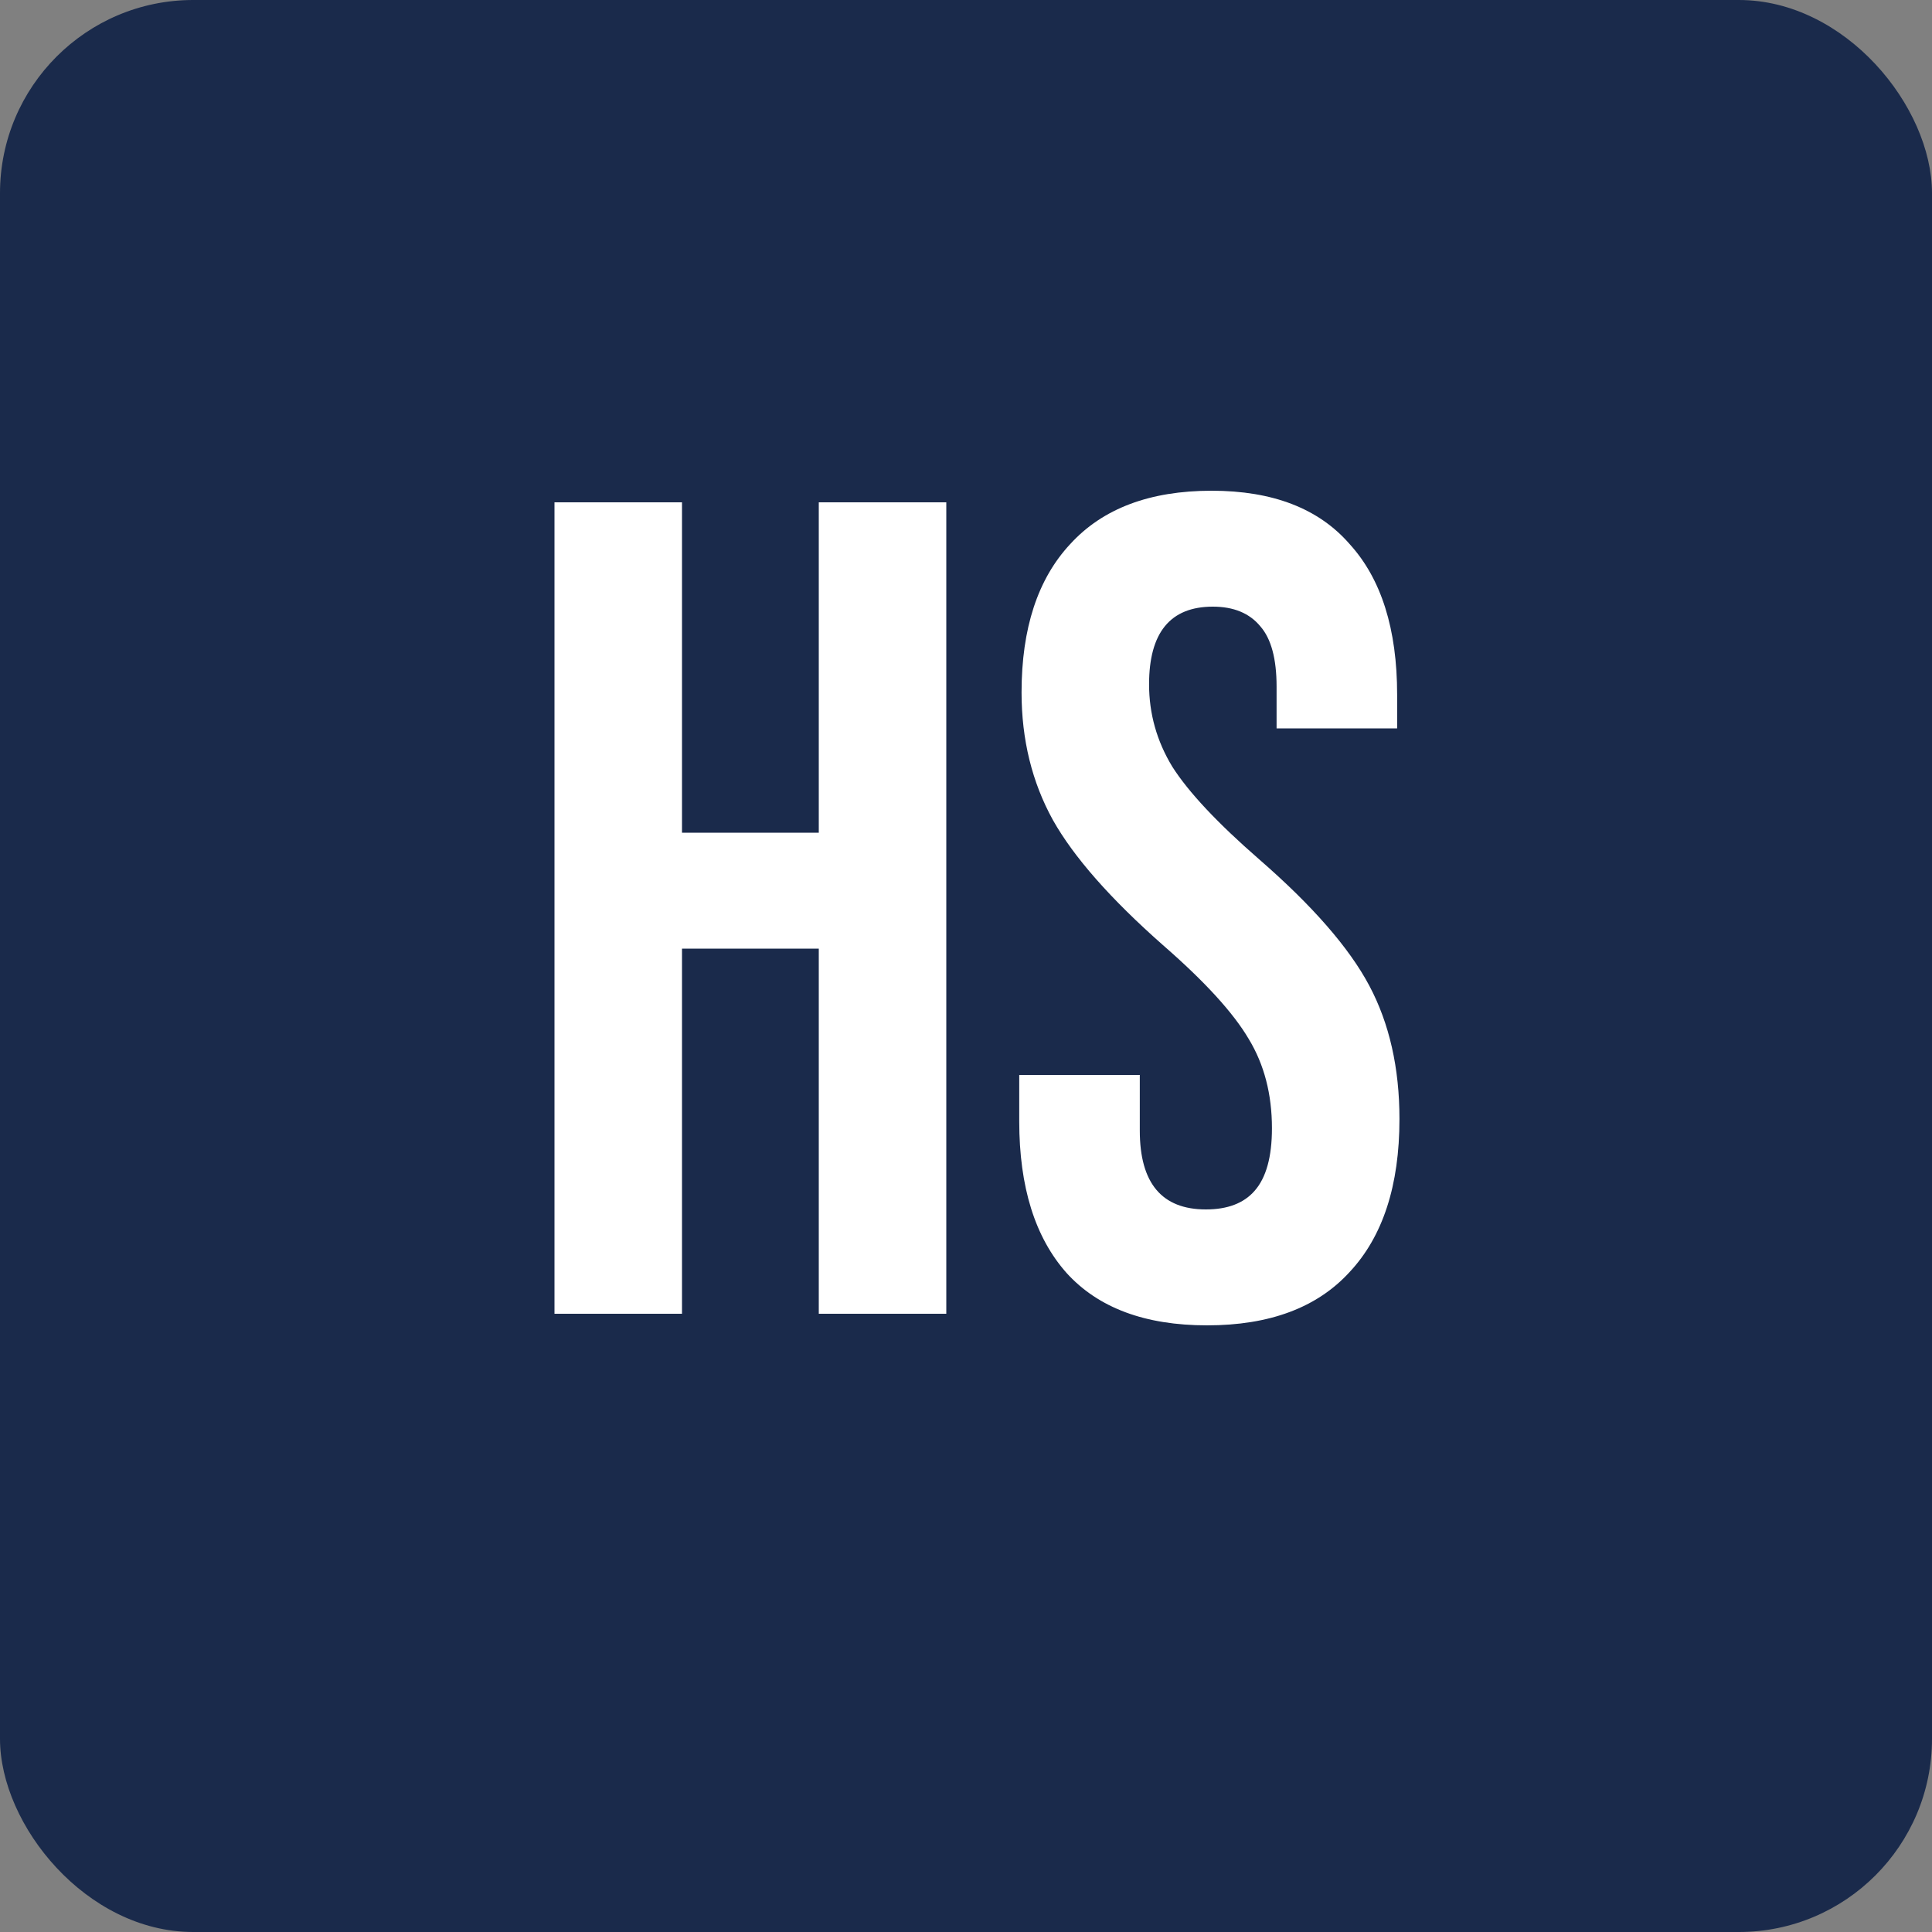
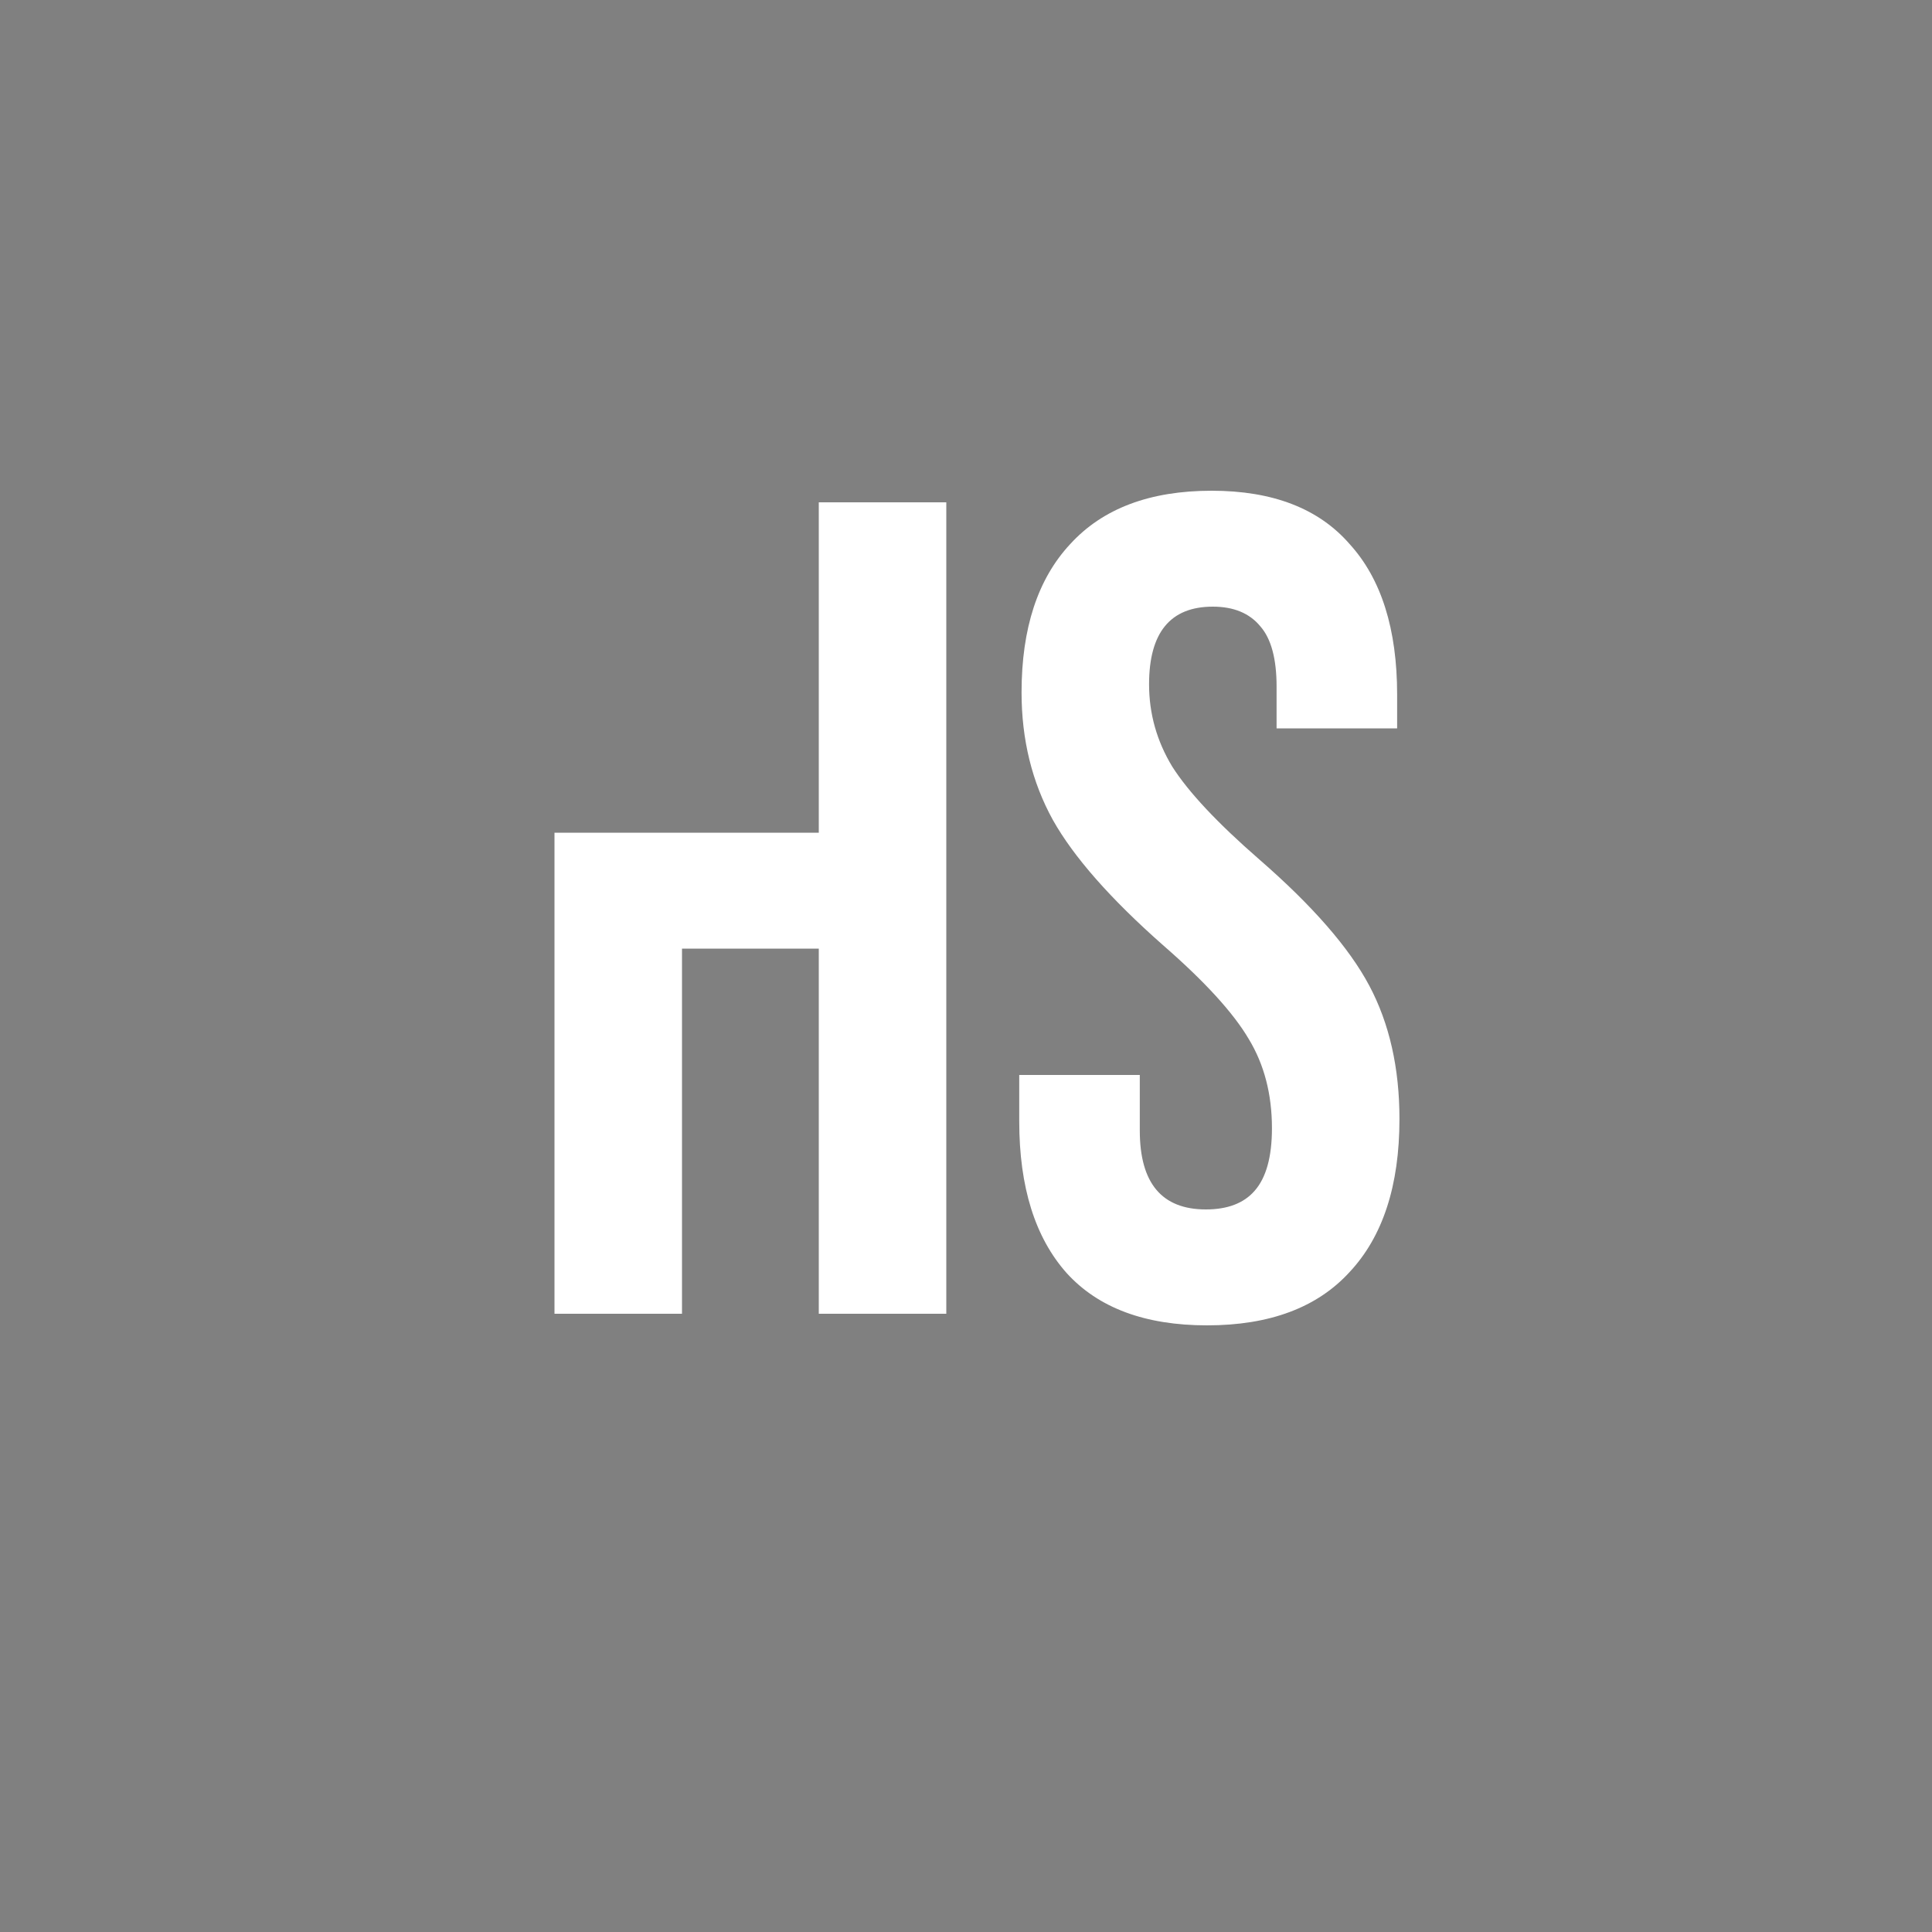
<svg xmlns="http://www.w3.org/2000/svg" width="500" height="500" viewBox="0 0 500 500" fill="none">
  <rect x="0" y="0" width="500" height="500" fill="#808080" stroke="none" />
-   <rect width="500" height="500" rx="50" fill="#1A2A4B" />
-   <path d="M143.501 130H176.501V215.5H211.901V130H244.901V340H211.901V245.5H176.501V340H143.501V130ZM312.378 343C296.378 343 284.278 338.5 276.078 329.5C267.878 320.3 263.778 307.2 263.778 290.2V278.2H294.978V292.6C294.978 306.2 300.678 313 312.078 313C317.678 313 321.878 311.4 324.678 308.2C327.678 304.8 329.178 299.4 329.178 292C329.178 283.2 327.178 275.5 323.178 268.9C319.178 262.1 311.778 254 300.978 244.6C287.378 232.6 277.878 221.8 272.478 212.2C267.078 202.4 264.378 191.4 264.378 179.2C264.378 162.6 268.578 149.8 276.978 140.8C285.378 131.6 297.578 127 313.578 127C329.378 127 341.278 131.6 349.278 140.8C357.478 149.8 361.578 162.8 361.578 179.8V188.5H330.378V177.7C330.378 170.5 328.978 165.3 326.178 162.1C323.378 158.7 319.278 157 313.878 157C302.878 157 297.378 163.7 297.378 177.1C297.378 184.7 299.378 191.8 303.378 198.4C307.578 205 315.078 213 325.878 222.4C339.678 234.4 349.178 245.3 354.378 255.1C359.578 264.9 362.178 276.4 362.178 289.6C362.178 306.8 357.878 320 349.278 329.2C340.878 338.4 328.578 343 312.378 343Z" fill="white" />
+   <path d="M143.501 130V215.5H211.901V130H244.901V340H211.901V245.5H176.501V340H143.501V130ZM312.378 343C296.378 343 284.278 338.5 276.078 329.5C267.878 320.3 263.778 307.2 263.778 290.2V278.2H294.978V292.6C294.978 306.2 300.678 313 312.078 313C317.678 313 321.878 311.4 324.678 308.2C327.678 304.8 329.178 299.4 329.178 292C329.178 283.2 327.178 275.5 323.178 268.9C319.178 262.1 311.778 254 300.978 244.6C287.378 232.6 277.878 221.8 272.478 212.2C267.078 202.4 264.378 191.4 264.378 179.2C264.378 162.6 268.578 149.8 276.978 140.8C285.378 131.6 297.578 127 313.578 127C329.378 127 341.278 131.6 349.278 140.8C357.478 149.8 361.578 162.8 361.578 179.8V188.5H330.378V177.7C330.378 170.5 328.978 165.3 326.178 162.1C323.378 158.7 319.278 157 313.878 157C302.878 157 297.378 163.7 297.378 177.1C297.378 184.7 299.378 191.8 303.378 198.4C307.578 205 315.078 213 325.878 222.4C339.678 234.4 349.178 245.3 354.378 255.1C359.578 264.9 362.178 276.4 362.178 289.6C362.178 306.8 357.878 320 349.278 329.2C340.878 338.4 328.578 343 312.378 343Z" fill="white" />
</svg>